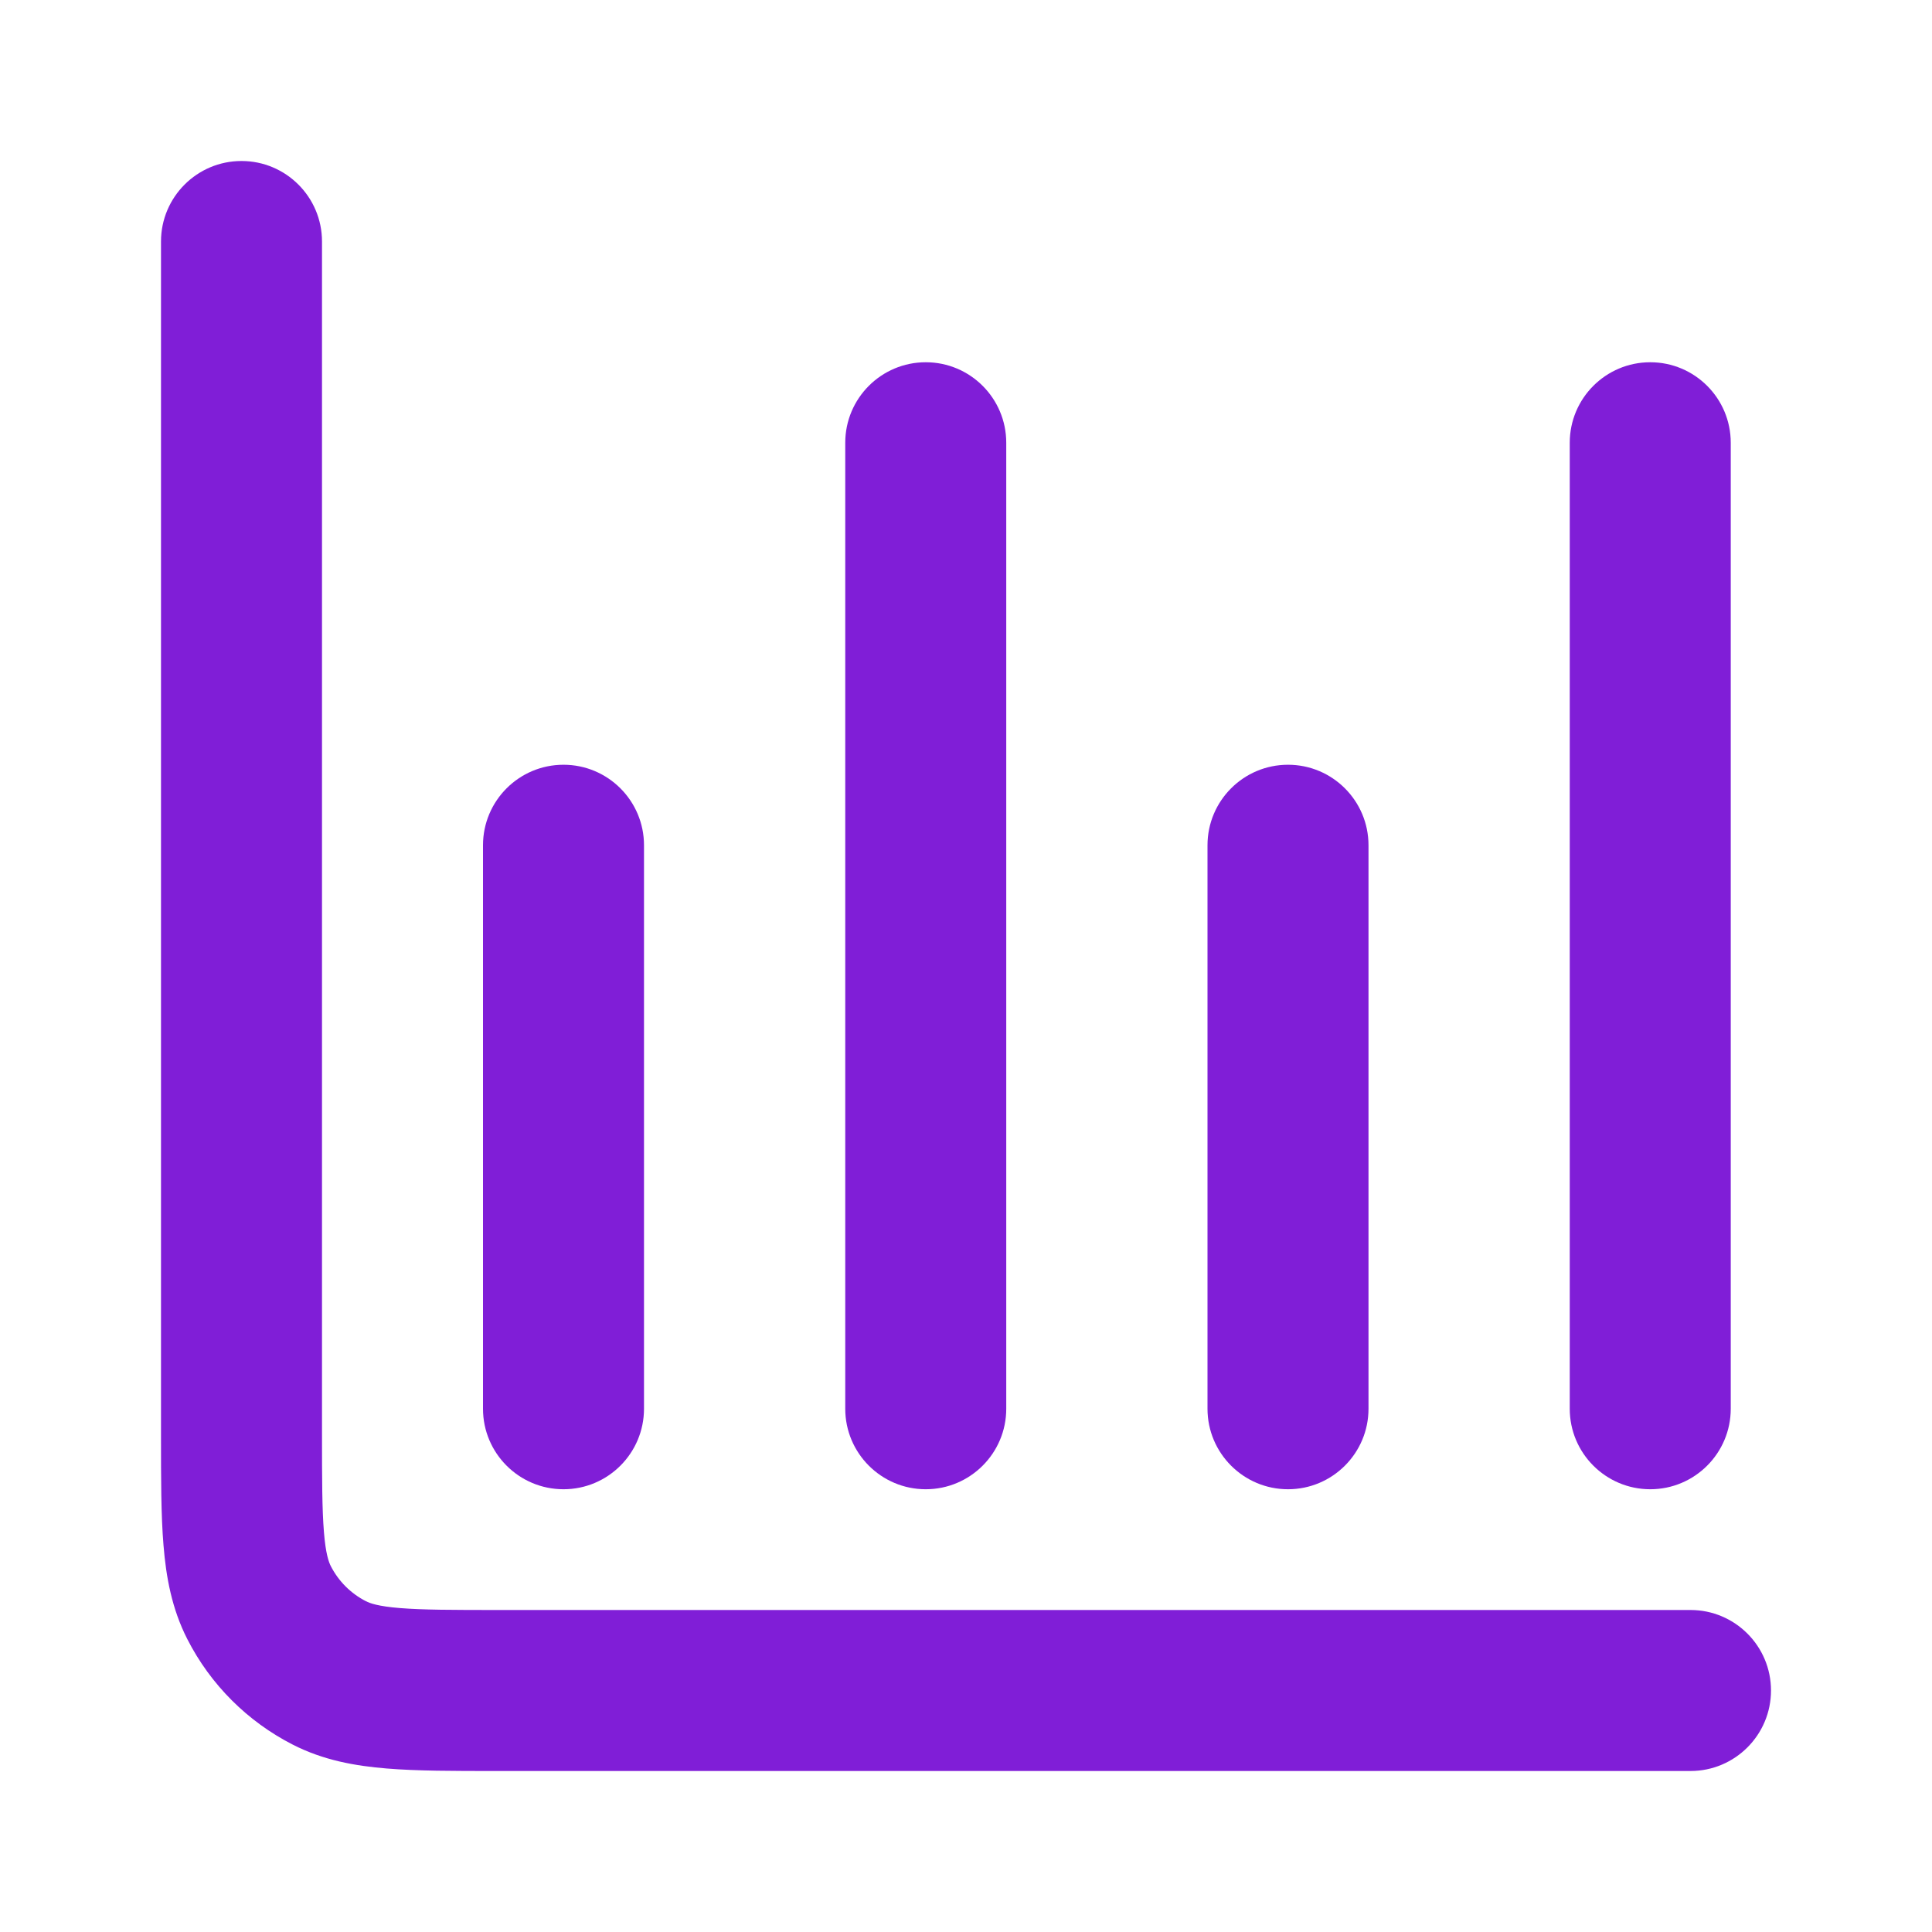
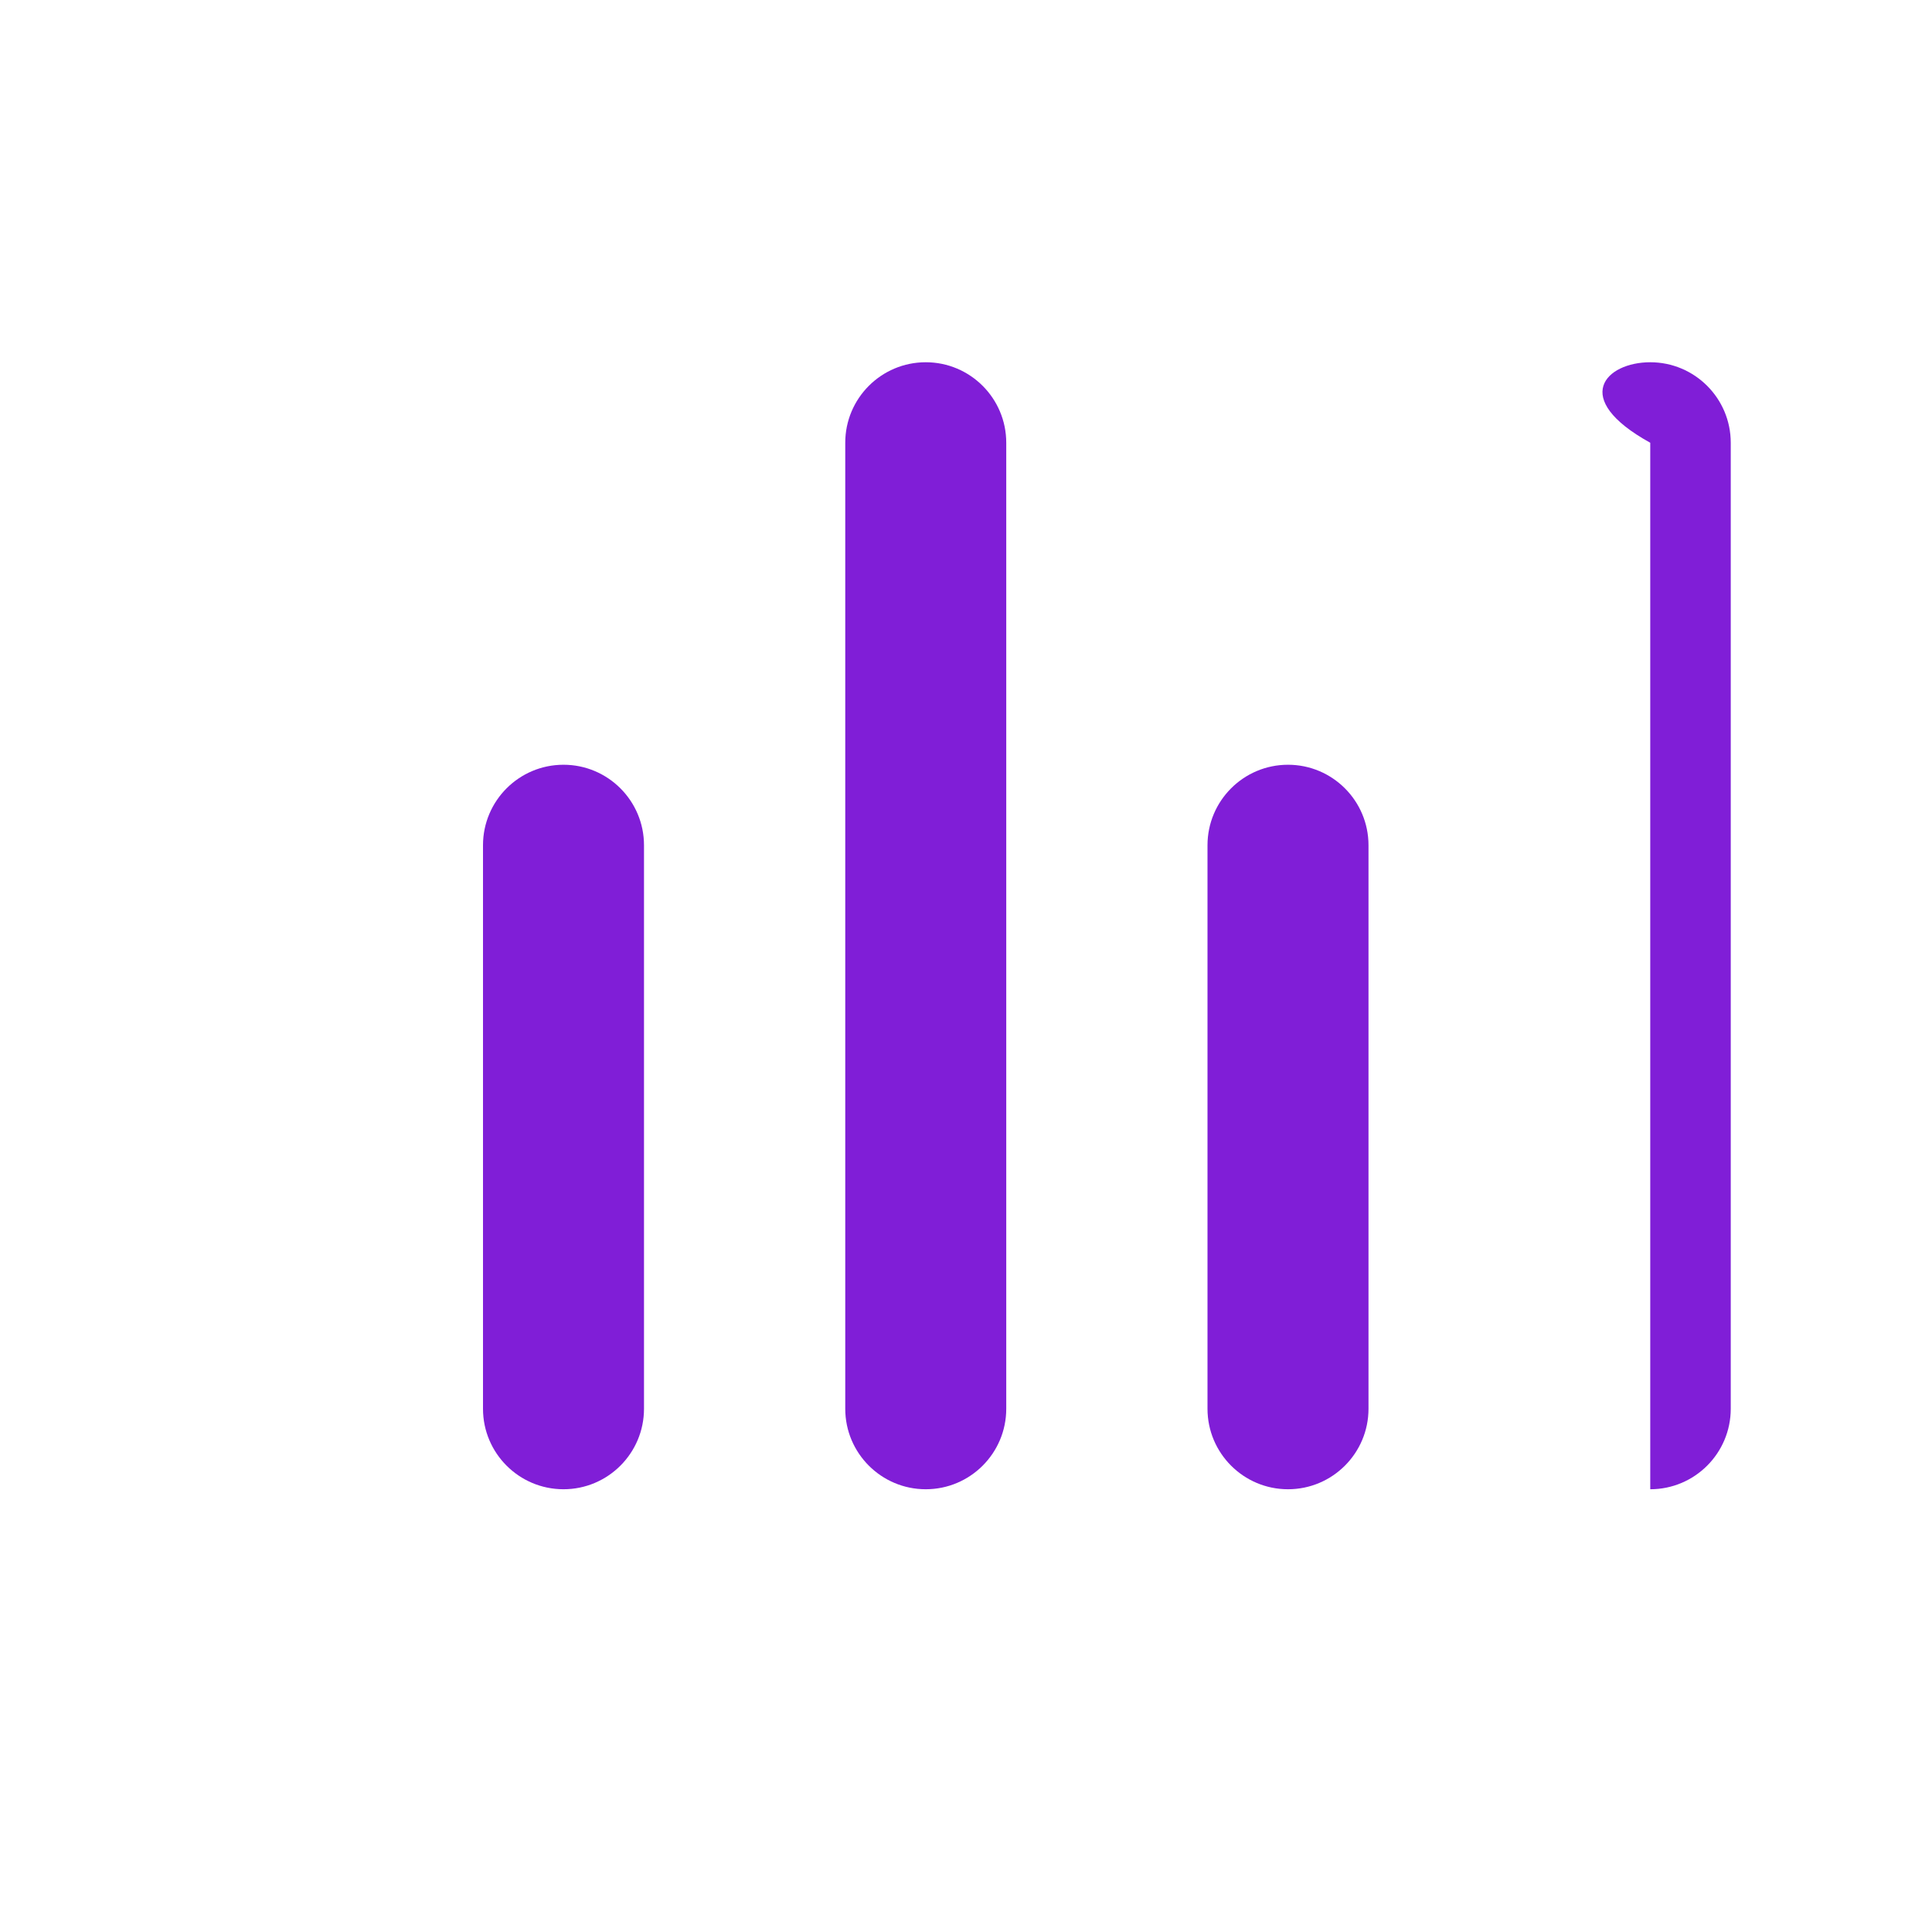
<svg xmlns="http://www.w3.org/2000/svg" width="24" height="24" viewBox="0 0 24 24" fill="none">
-   <path fill-rule="evenodd" clip-rule="evenodd" d="M3 2C3.552 2 4 2.448 4 3V17.8C4 18.377 4.001 18.749 4.024 19.032C4.046 19.304 4.084 19.404 4.109 19.454C4.205 19.642 4.358 19.795 4.546 19.891C4.595 19.916 4.696 19.954 4.968 19.976C5.251 19.999 5.623 20 6.2 20H21C21.552 20 22 20.448 22 21C22 21.552 21.552 22 21 22H6.162C5.634 22 5.18 22 4.805 21.969C4.41 21.937 4.016 21.866 3.638 21.673C3.074 21.385 2.615 20.927 2.327 20.362C2.134 19.984 2.063 19.59 2.031 19.195C2 18.82 2 18.366 2 17.838L2 3C2 2.448 2.448 2 3 2Z" fill="#801ED7" />
  <path fill-rule="evenodd" clip-rule="evenodd" d="M7 9.5C7.552 9.5 8 9.948 8 10.5V17.5C8 18.052 7.552 18.5 7 18.5C6.448 18.5 6 18.052 6 17.5V10.5C6 9.948 6.448 9.5 7 9.5Z" fill="#801ED7" />
  <path fill-rule="evenodd" clip-rule="evenodd" d="M11.5 4.5C12.052 4.5 12.5 4.948 12.5 5.5V17.5C12.5 18.052 12.052 18.5 11.5 18.5C10.948 18.5 10.5 18.052 10.5 17.5V5.5C10.5 4.948 10.948 4.5 11.5 4.5Z" fill="#801ED7" />
  <path fill-rule="evenodd" clip-rule="evenodd" d="M16 9.5C16.552 9.5 17 9.948 17 10.5V17.5C17 18.052 16.552 18.5 16 18.5C15.448 18.5 15 18.052 15 17.5V10.5C15 9.948 15.448 9.5 16 9.5Z" fill="#801ED7" />
-   <path fill-rule="evenodd" clip-rule="evenodd" d="M20.5 4.5C21.052 4.5 21.5 4.948 21.5 5.5V17.5C21.5 18.052 21.052 18.5 20.5 18.5C19.948 18.5 19.5 18.052 19.5 17.5V5.5C19.5 4.948 19.948 4.5 20.5 4.5Z" fill="#801ED7" />
+   <path fill-rule="evenodd" clip-rule="evenodd" d="M20.5 4.5C21.052 4.5 21.5 4.948 21.5 5.5V17.5C21.5 18.052 21.052 18.5 20.5 18.5V5.5C19.5 4.948 19.948 4.5 20.5 4.5Z" fill="#801ED7" />
</svg>